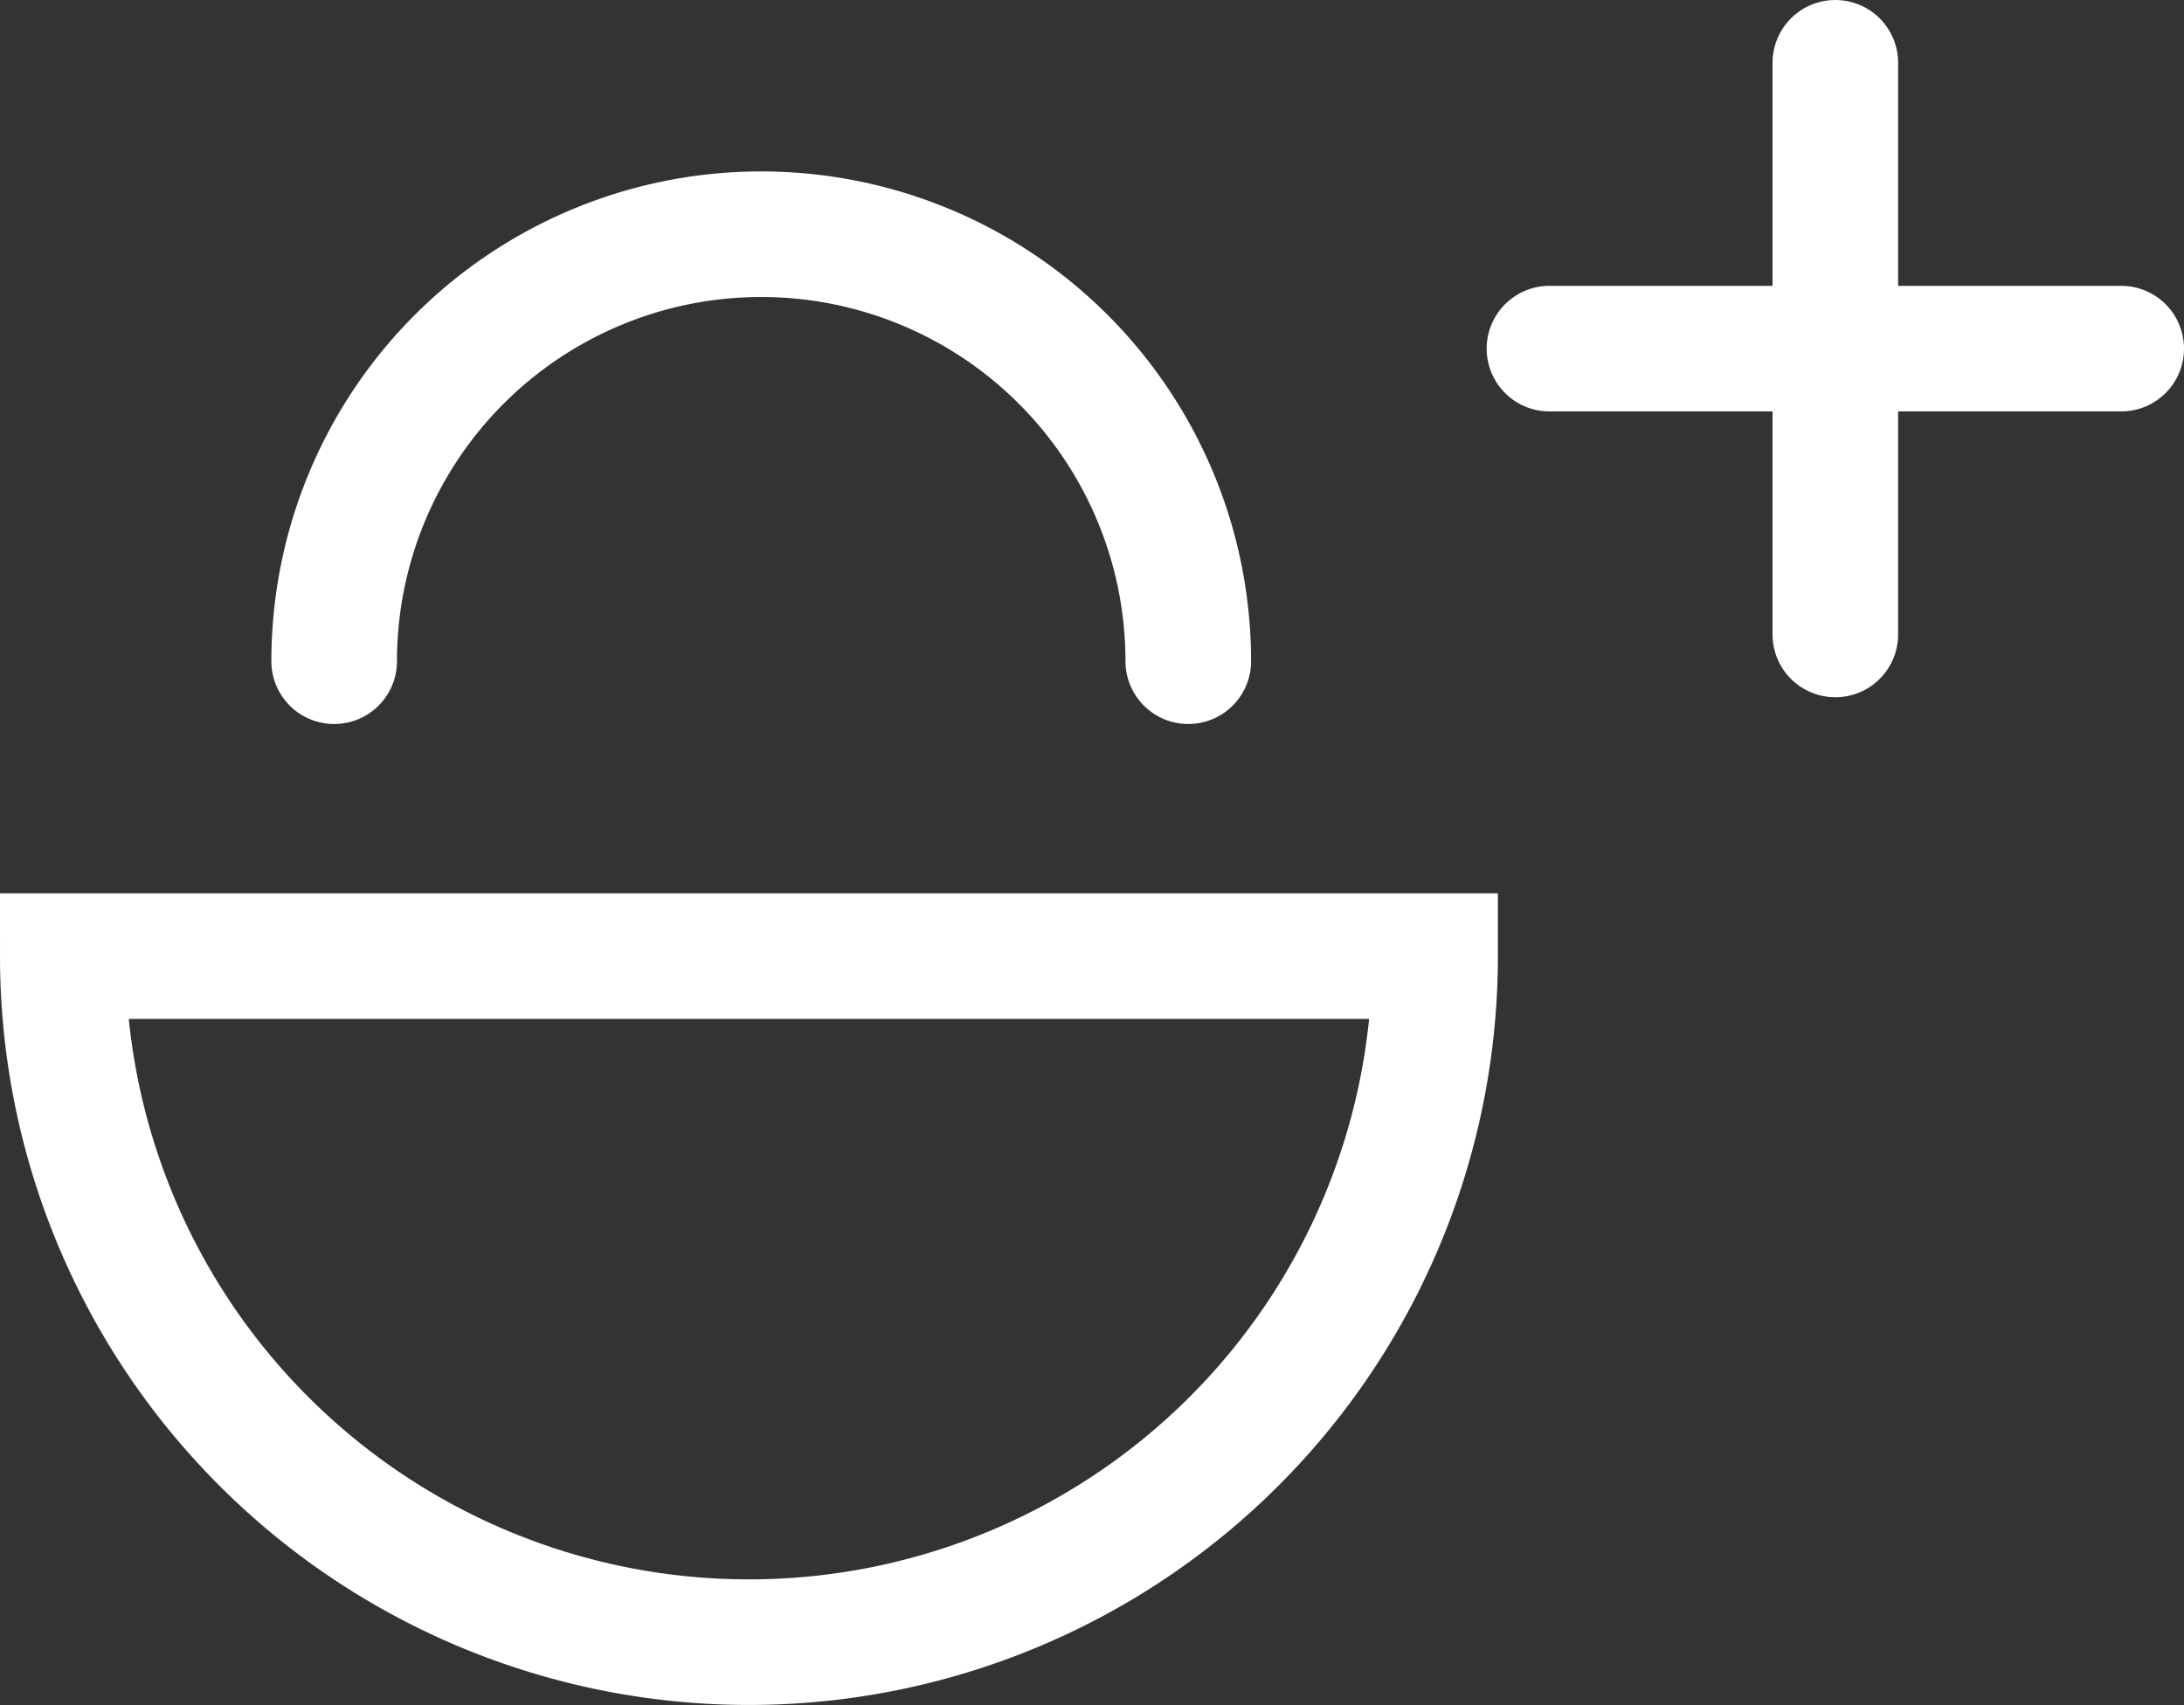
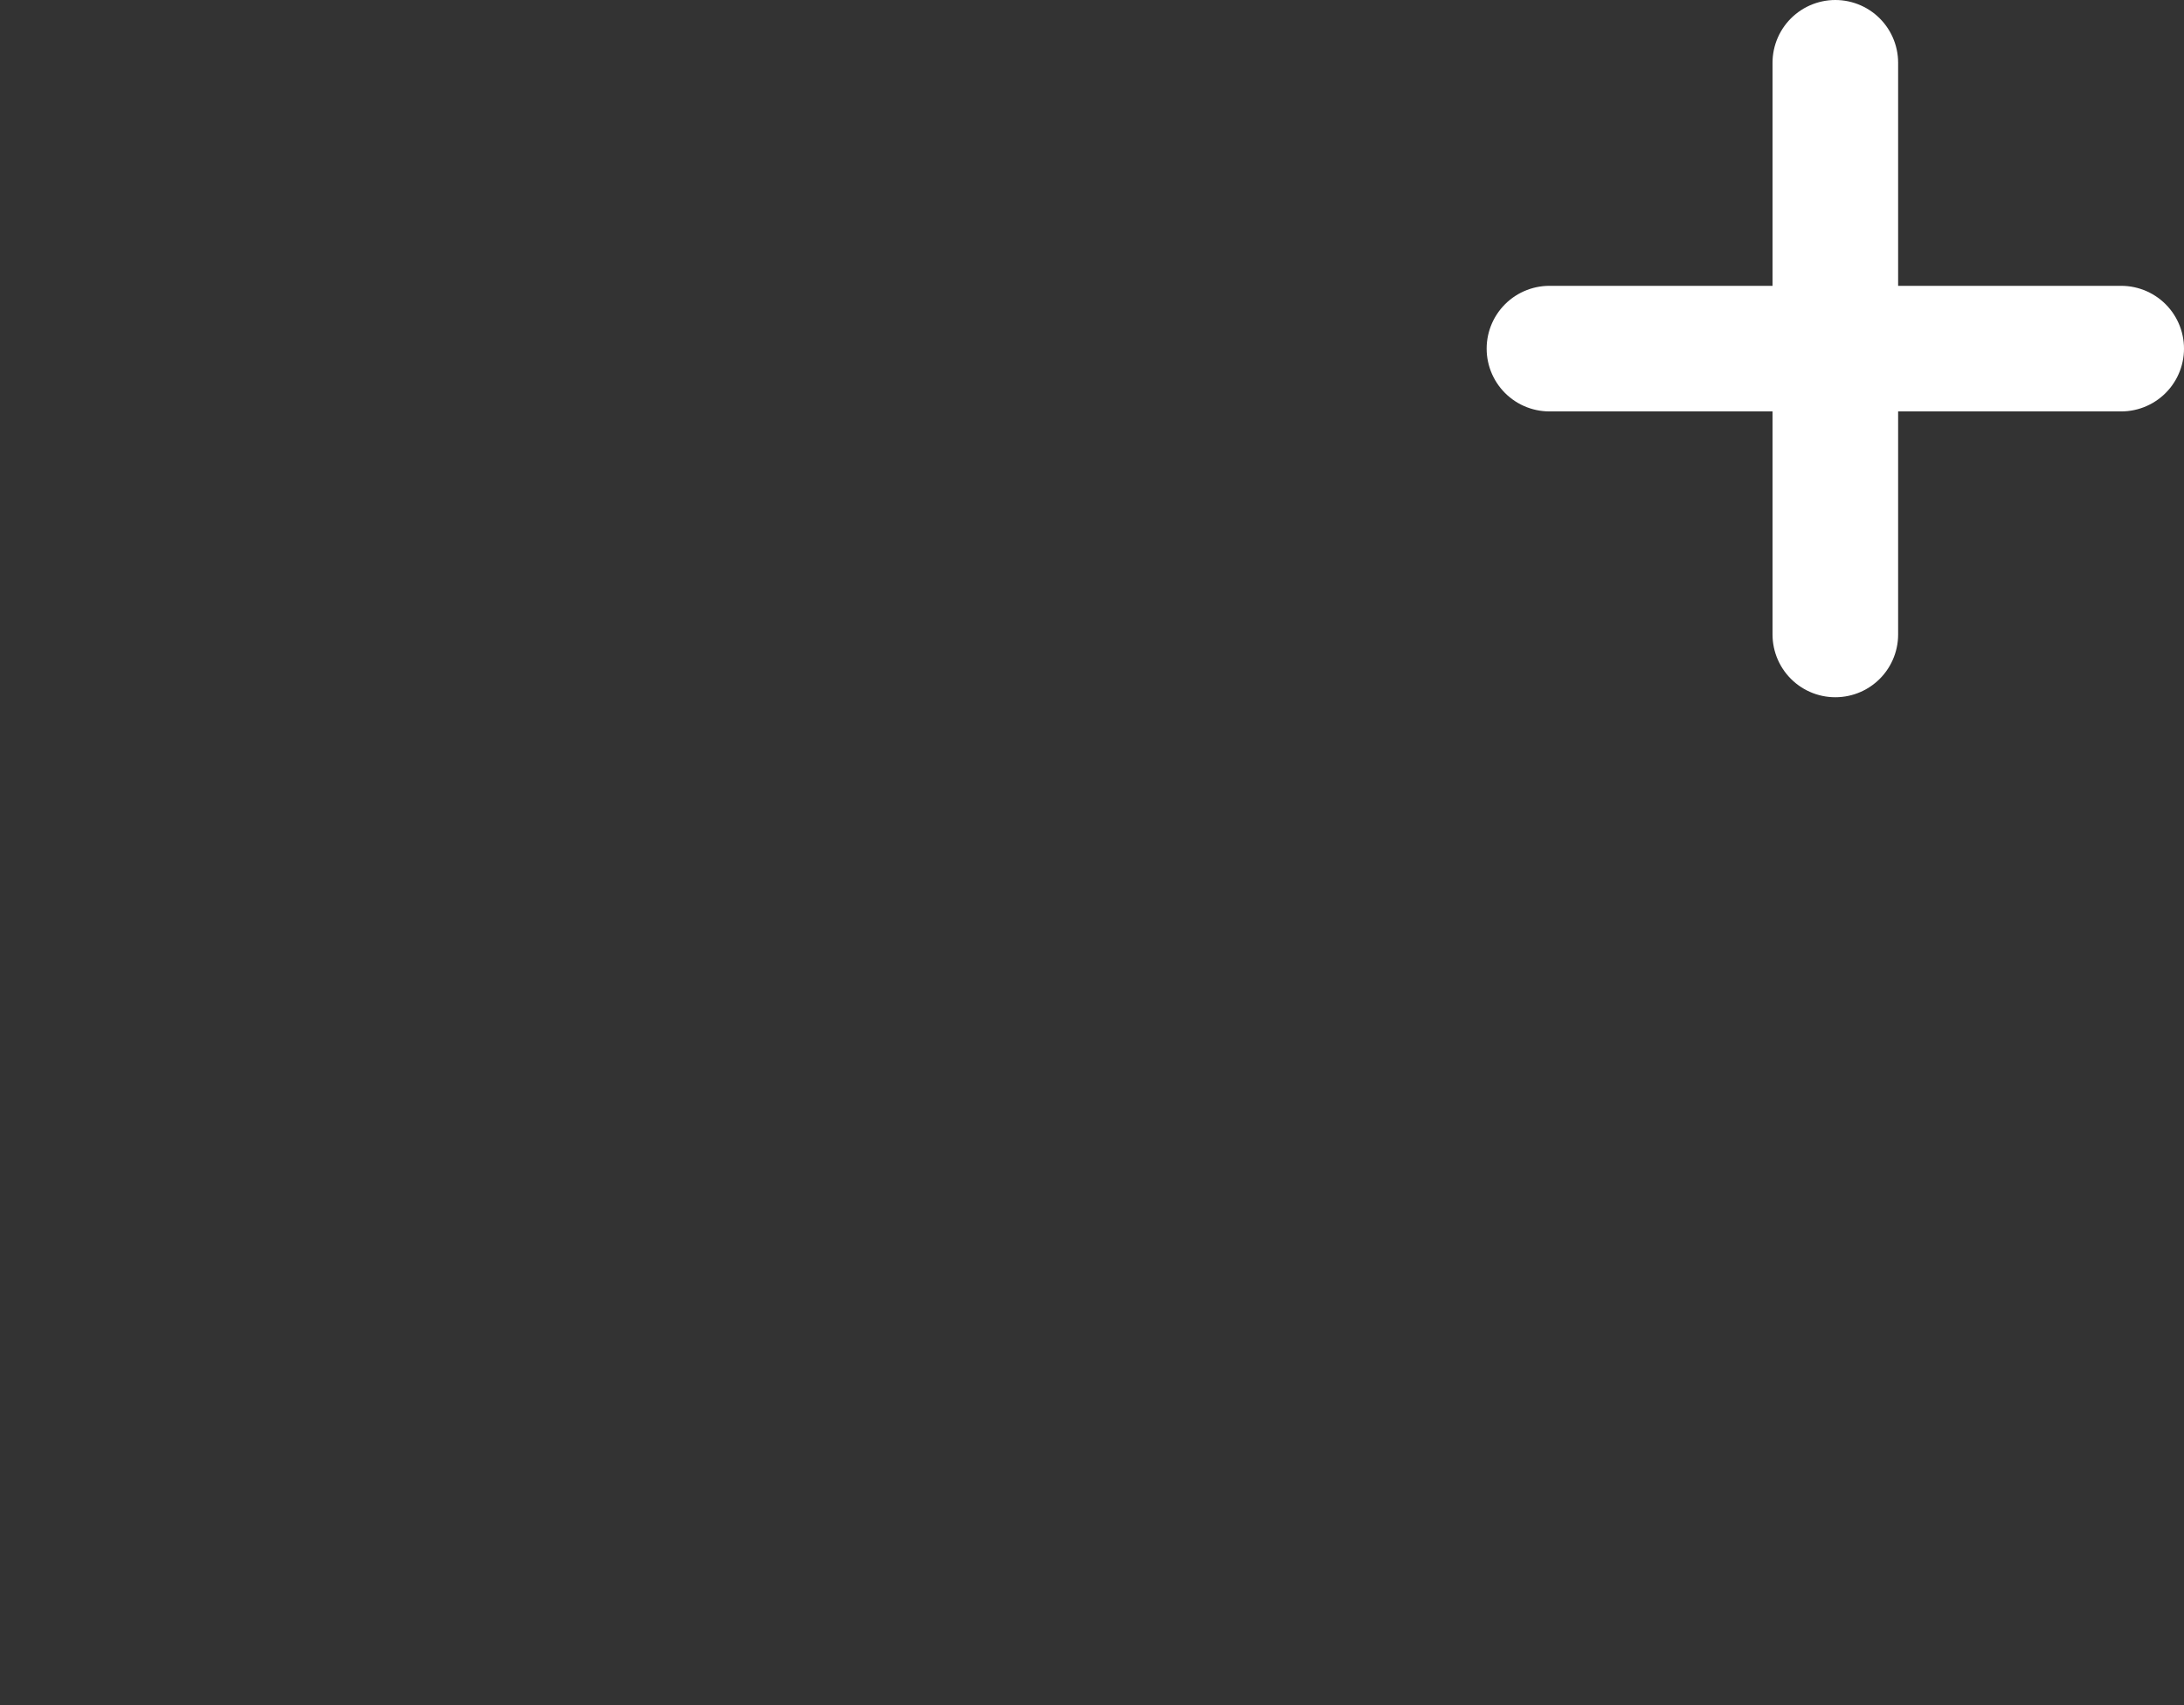
<svg xmlns="http://www.w3.org/2000/svg" width="34.776" height="27.153" viewBox="0 0 34.776 27.153">
  <rect x="0" y="0" width="34.776" height="27.153" fill="#333333" stroke="none" />
  <g id="Group_145" data-name="Group 145" transform="translate(-146 -485.239)">
    <g id="Group_145-2" data-name="Group 145" transform="translate(147 488.97)">
      <g id="Group_68" data-name="Group 68" transform="translate(4.321 0)">
-         <path id="Path_68" data-name="Path 68" d="M0,0A6.8,6.8,0,0,1,6.8,6.8,6.8,6.8,0,0,1,0,13.6" transform="translate(0 6.799) rotate(-90)" fill="none" stroke="#fff" stroke-linecap="round" stroke-linejoin="round" stroke-width="2" />
-       </g>
-       <path id="Path_163" data-name="Path 163" d="M21.851,5A10.925,10.925,0,1,1,0,5Z" transform="translate(0 6.496)" fill="none" stroke="#fff" stroke-width="2" />
+         </g>
    </g>
    <line id="Line_34" data-name="Line 34" y2="9.104" transform="translate(175.224 486.239)" fill="none" stroke="#fff" stroke-linecap="round" stroke-width="2" />
    <line id="Line_35" data-name="Line 35" y2="9.104" transform="translate(179.776 490.791) rotate(90)" fill="none" stroke="#fff" stroke-linecap="round" stroke-width="2" />
  </g>
</svg>